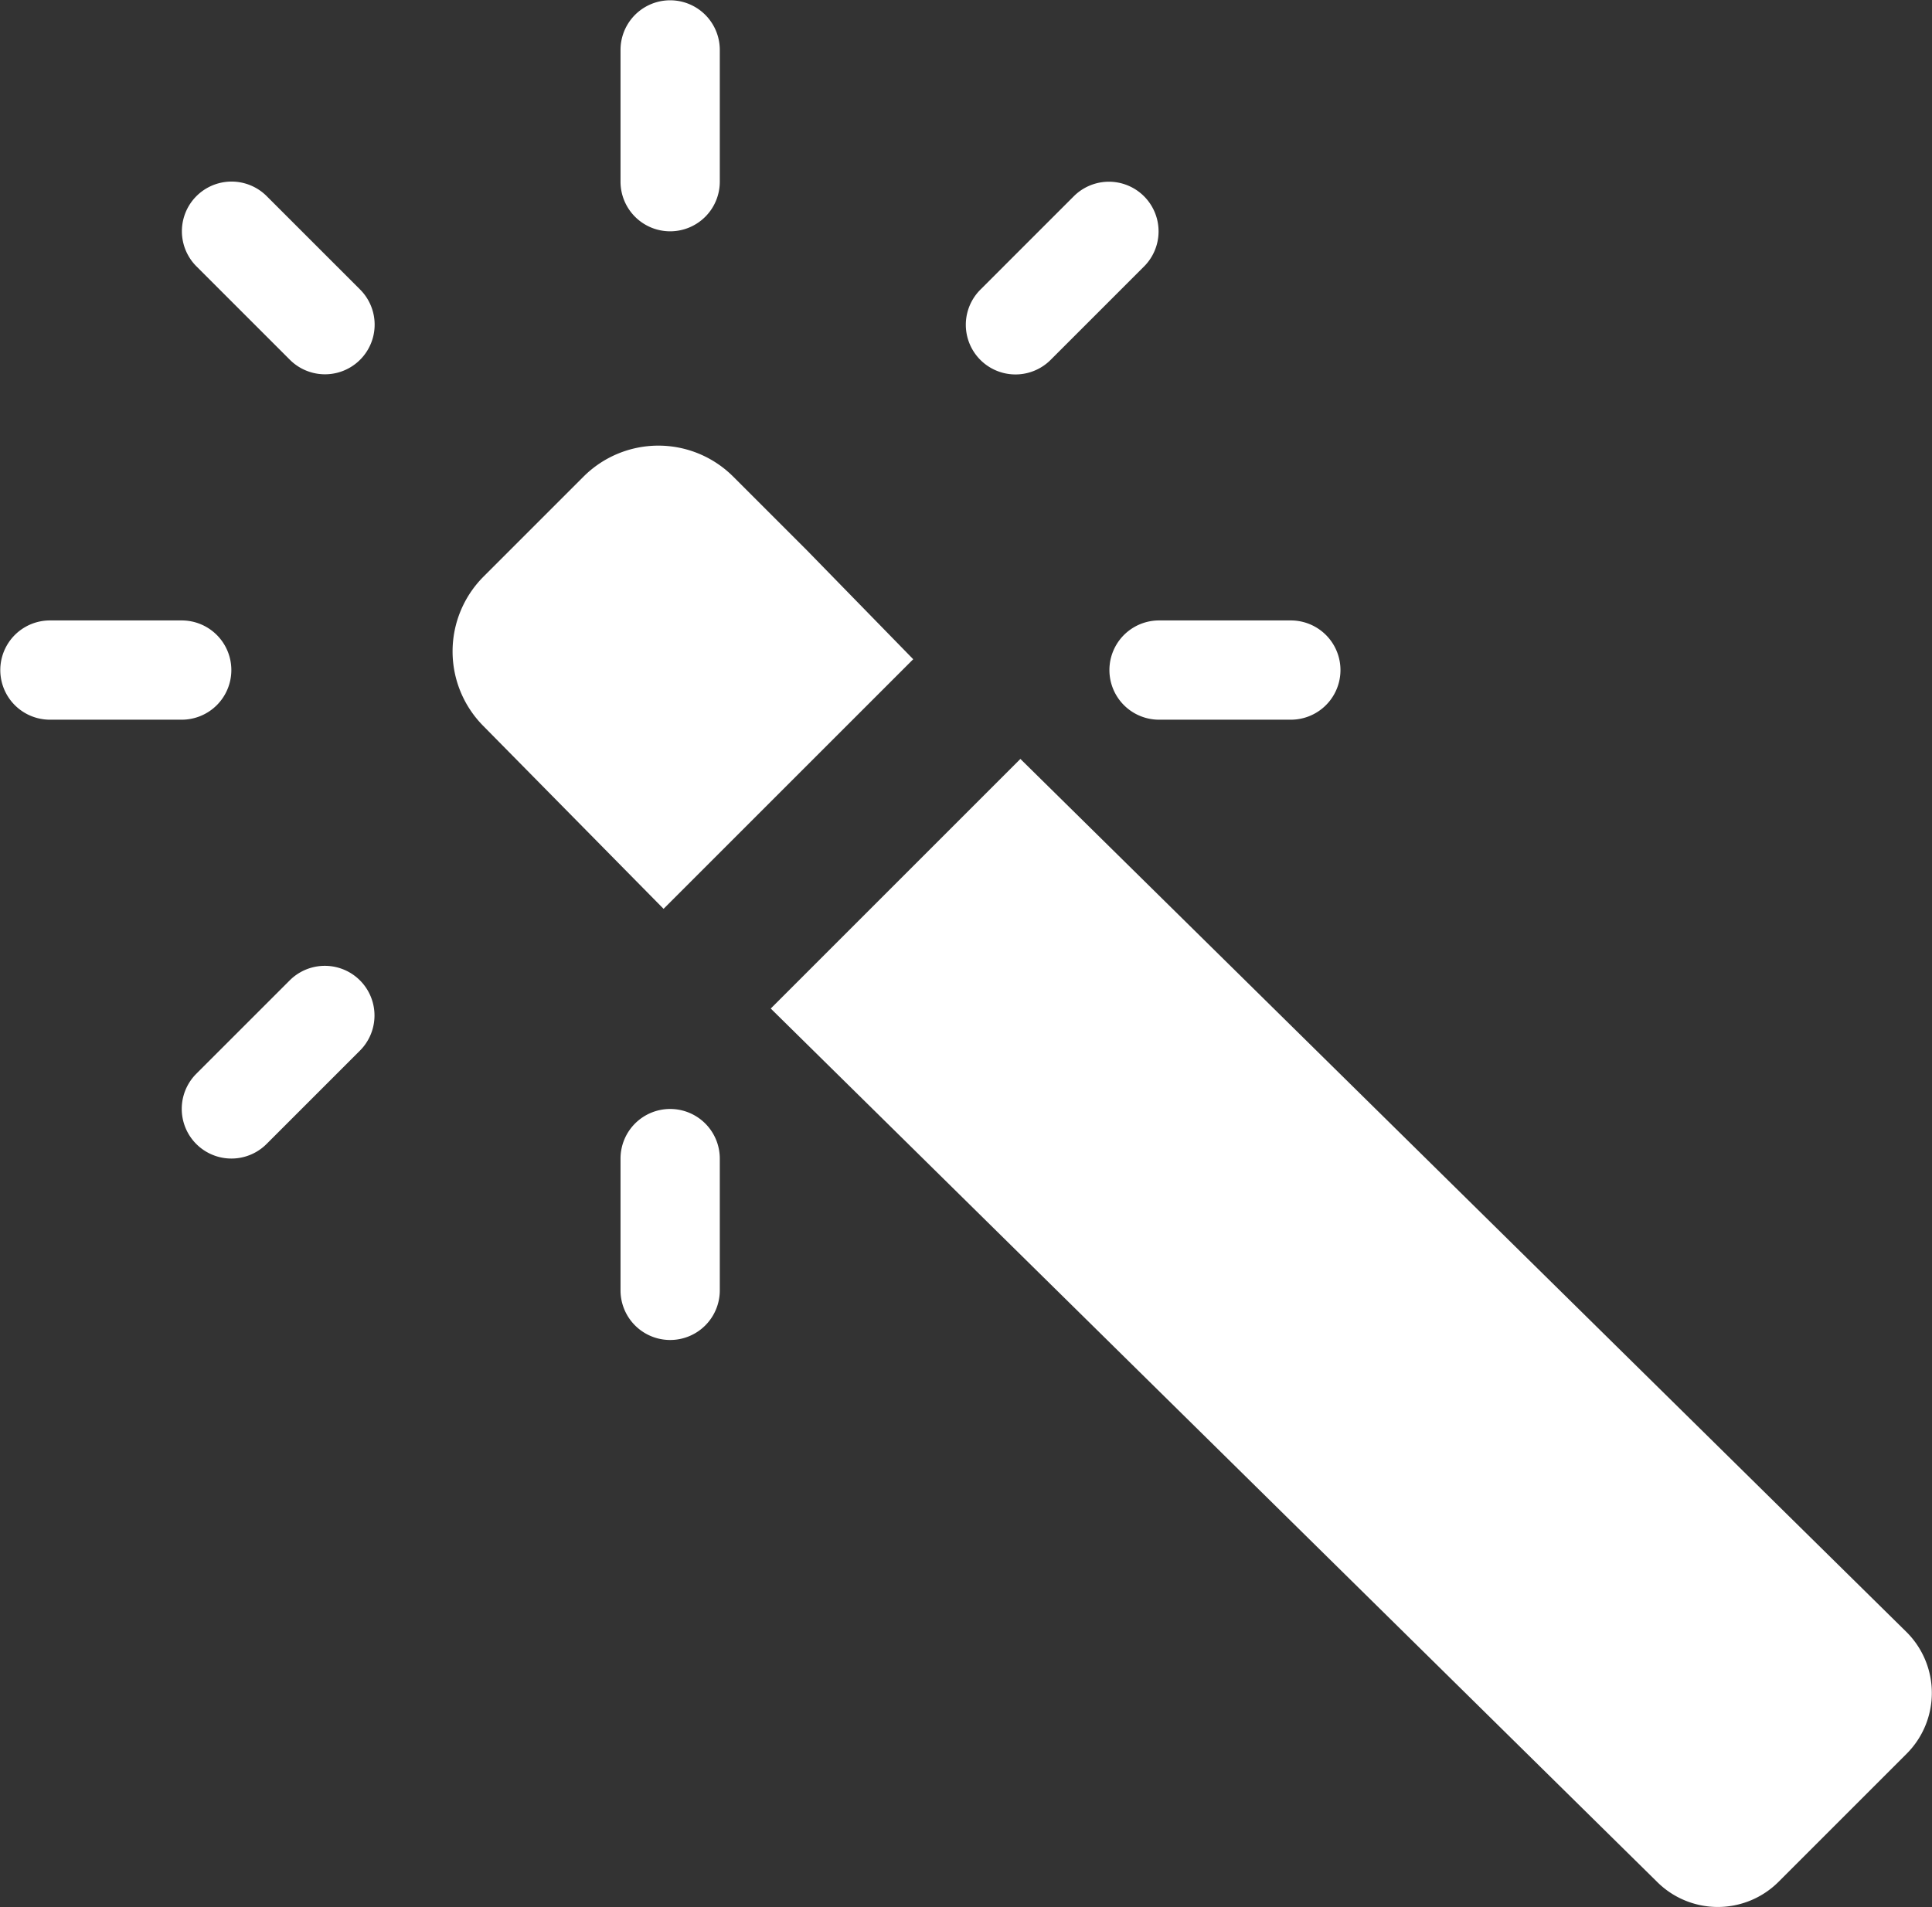
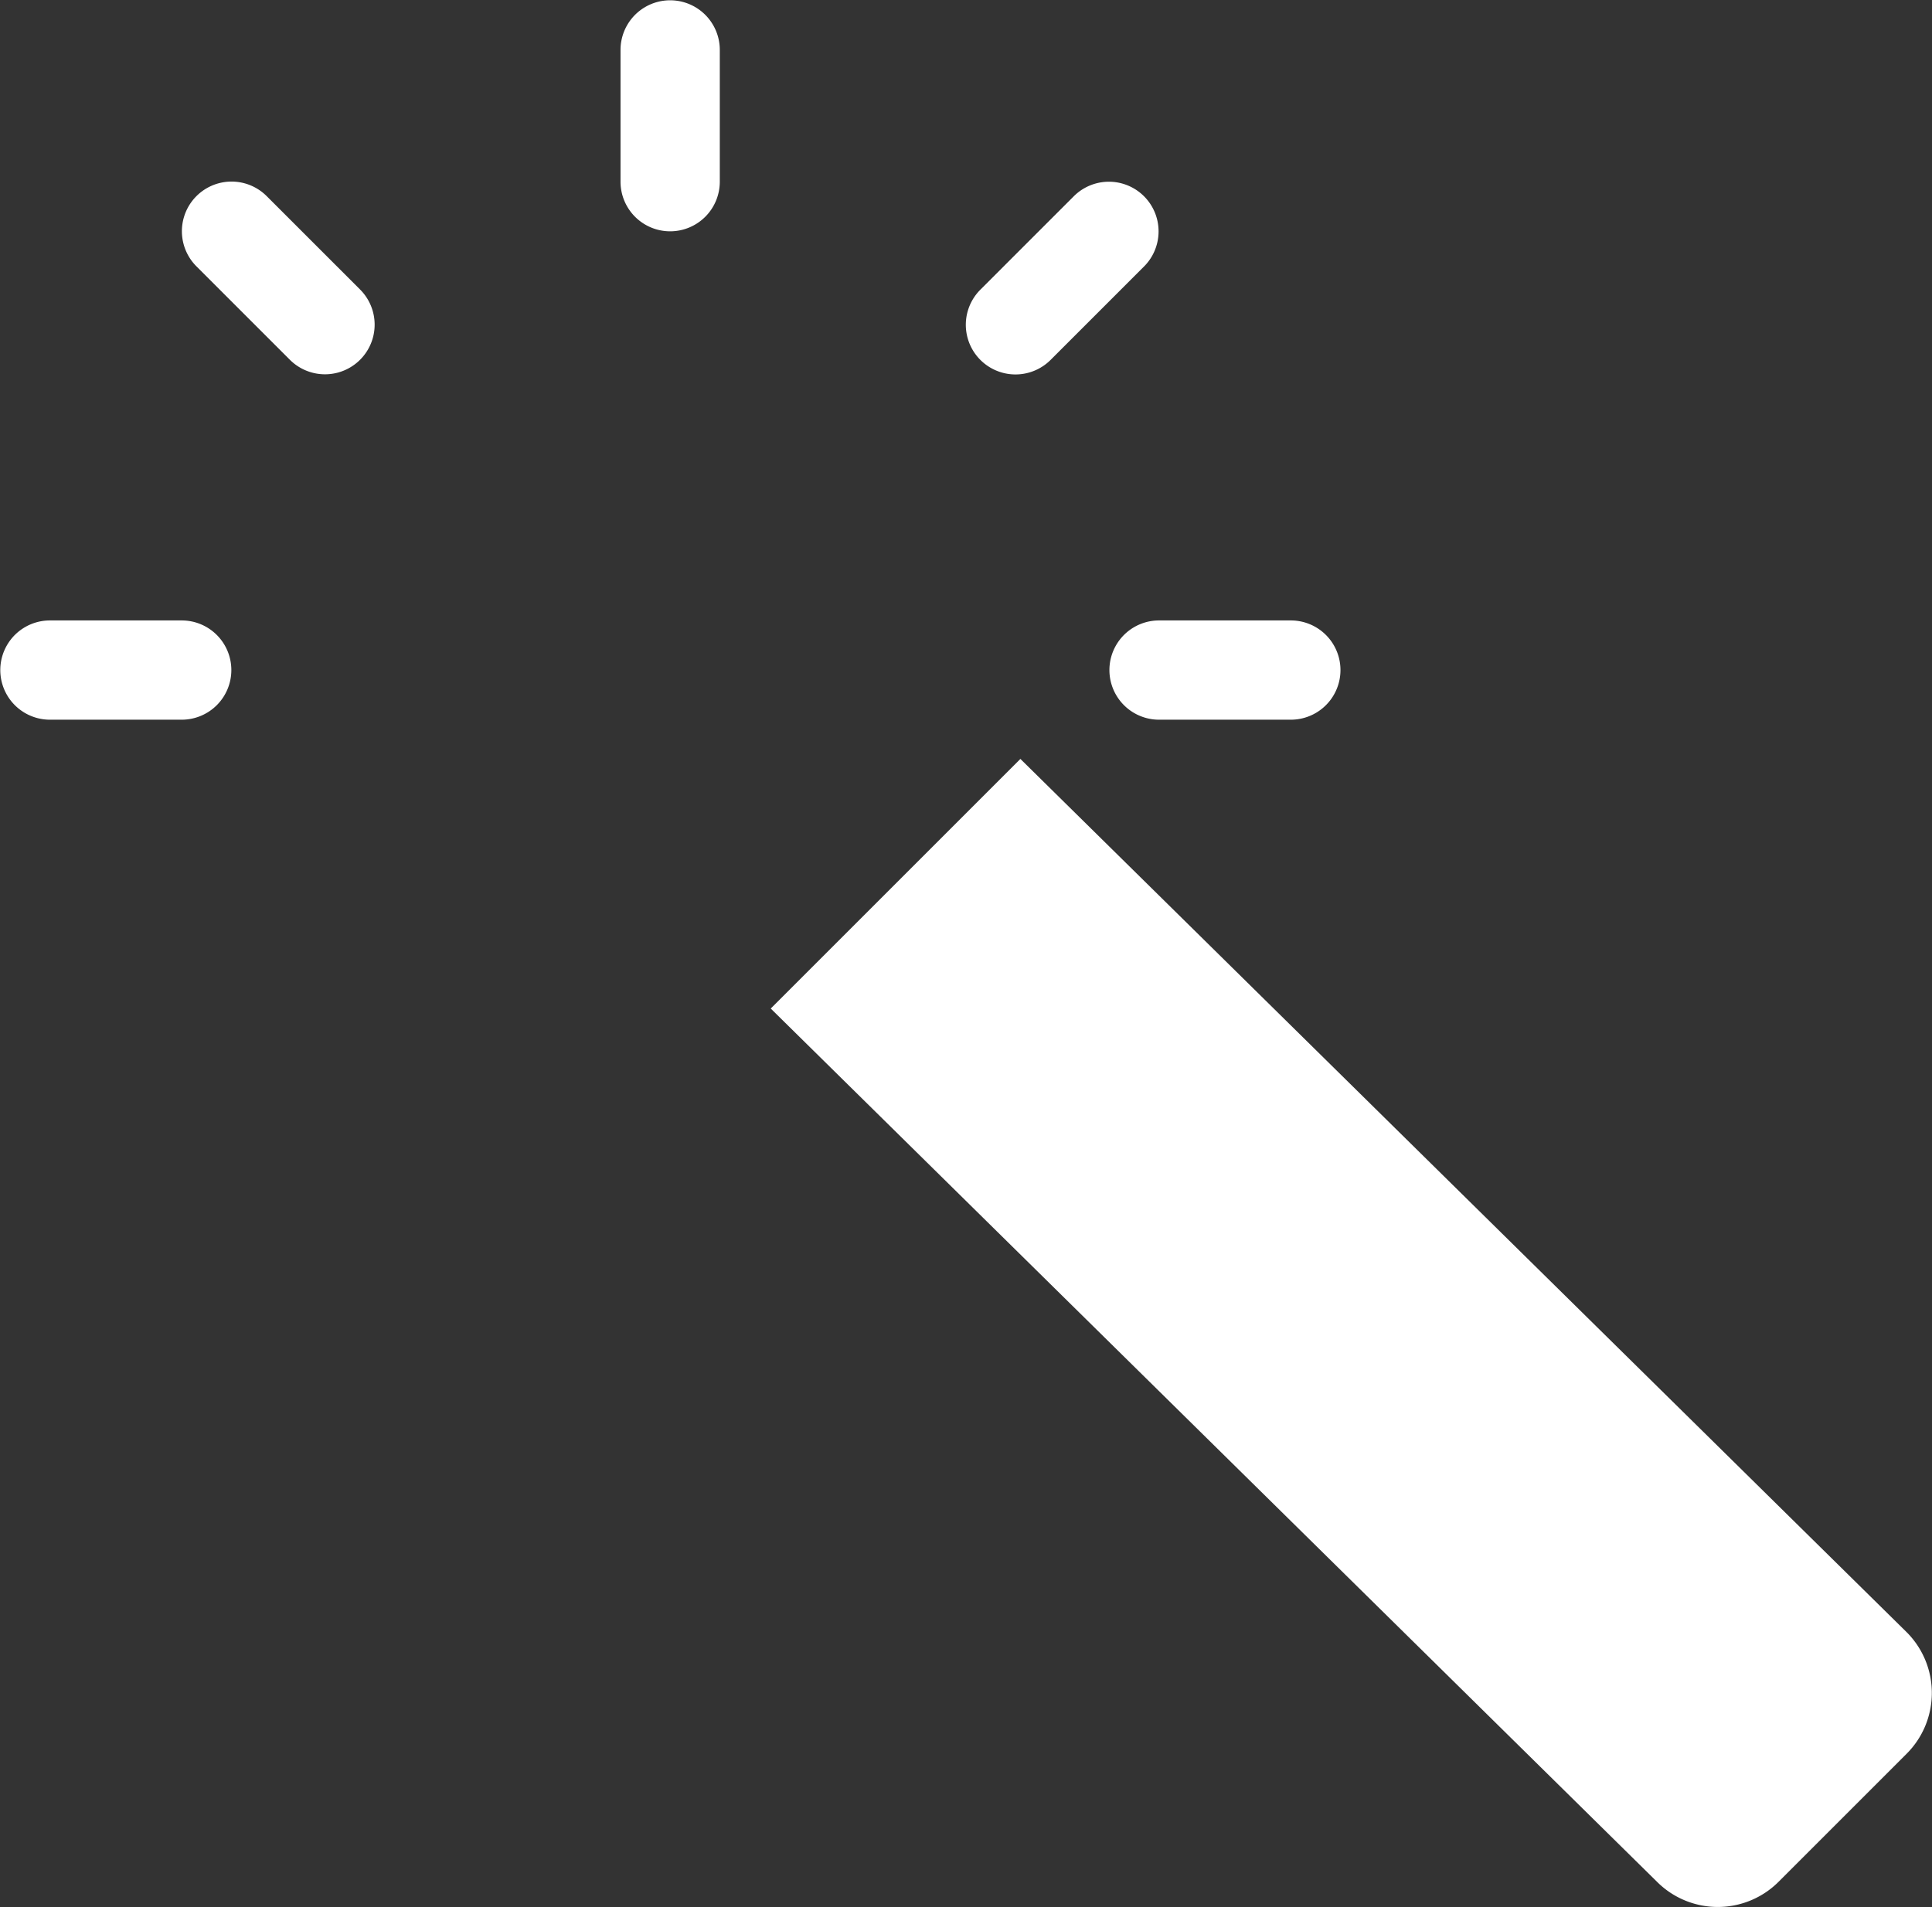
<svg xmlns="http://www.w3.org/2000/svg" width="13.195" height="13.026" viewBox="0 0 13.195 13.026">
  <rect x="0" y="0" width="13.195" height="13.026" fill="#333333" stroke="none" />
  <defs>
    <style>.a,.b{fill:#fff;}.b{stroke:#fff;stroke-width:0.1px;}</style>
  </defs>
  <g transform="translate(809.103 -572.858)">
    <g transform="translate(-809.053 572.908)">
      <g transform="translate(5.214 5.134)">
        <g transform="translate(0 0)">
          <path class="a" d="M147.273,115.278l1.705-1.705,6.053,5.965a.587.587,0,0,1,0,.83l-.875.875a.587.587,0,0,1-.83,0Z" transform="translate(-147.273 -113.573)" />
        </g>
      </g>
      <g transform="translate(3.041 2.994)">
        <g transform="translate(0 0)">
-           <path class="a" d="M132.773,97.36h0l-1.705,1.705-1.229-1.247a.723.723,0,0,1,0-1.023l.682-.682a.723.723,0,0,1,1.023,0l.505.505Z" transform="translate(-129.627 -95.901)" />
-         </g>
+           </g>
      </g>
      <g transform="translate(0 0)">
        <path class="b" d="M239.949,1.48a.289.289,0,0,0,.289-.289v-.9a.289.289,0,1,0-.578,0v.9A.289.289,0,0,0,239.949,1.48Z" transform="translate(-235.422 0)" />
-         <path class="b" d="M239.949,428.292a.289.289,0,0,0-.289.289v.9a.289.289,0,0,0,.578,0v-.9A.289.289,0,0,0,239.949,428.292Z" transform="translate(-235.422 -420.717)" />
        <path class="b" d="M70.917,71.327a.289.289,0,1,0,.409-.409l-.638-.638a.289.289,0,0,0-.409.409Z" transform="translate(-68.952 -68.955)" />
        <path class="b" d="M1.48,239.949a.289.289,0,0,0-.289-.289h-.9a.289.289,0,1,0,0,.578h.9A.289.289,0,0,0,1.48,239.949Z" transform="translate(0 -235.422)" />
        <path class="b" d="M429.484,239.66h-.9a.289.289,0,0,0,0,.578h.9a.289.289,0,0,0,0-.578Z" transform="translate(-420.718 -235.422)" />
-         <path class="b" d="M70.918,373.128l-.638.638a.289.289,0,0,0,.409.409l.638-.638a.289.289,0,1,0-.409-.409Z" transform="translate(-68.954 -366.446)" />
        <path class="b" d="M373.535,71.326l.638-.638a.289.289,0,0,0-.409-.409l-.638.638a.289.289,0,1,0,.409.409Z" transform="translate(-366.445 -68.953)" />
      </g>
    </g>
  </g>
</svg>